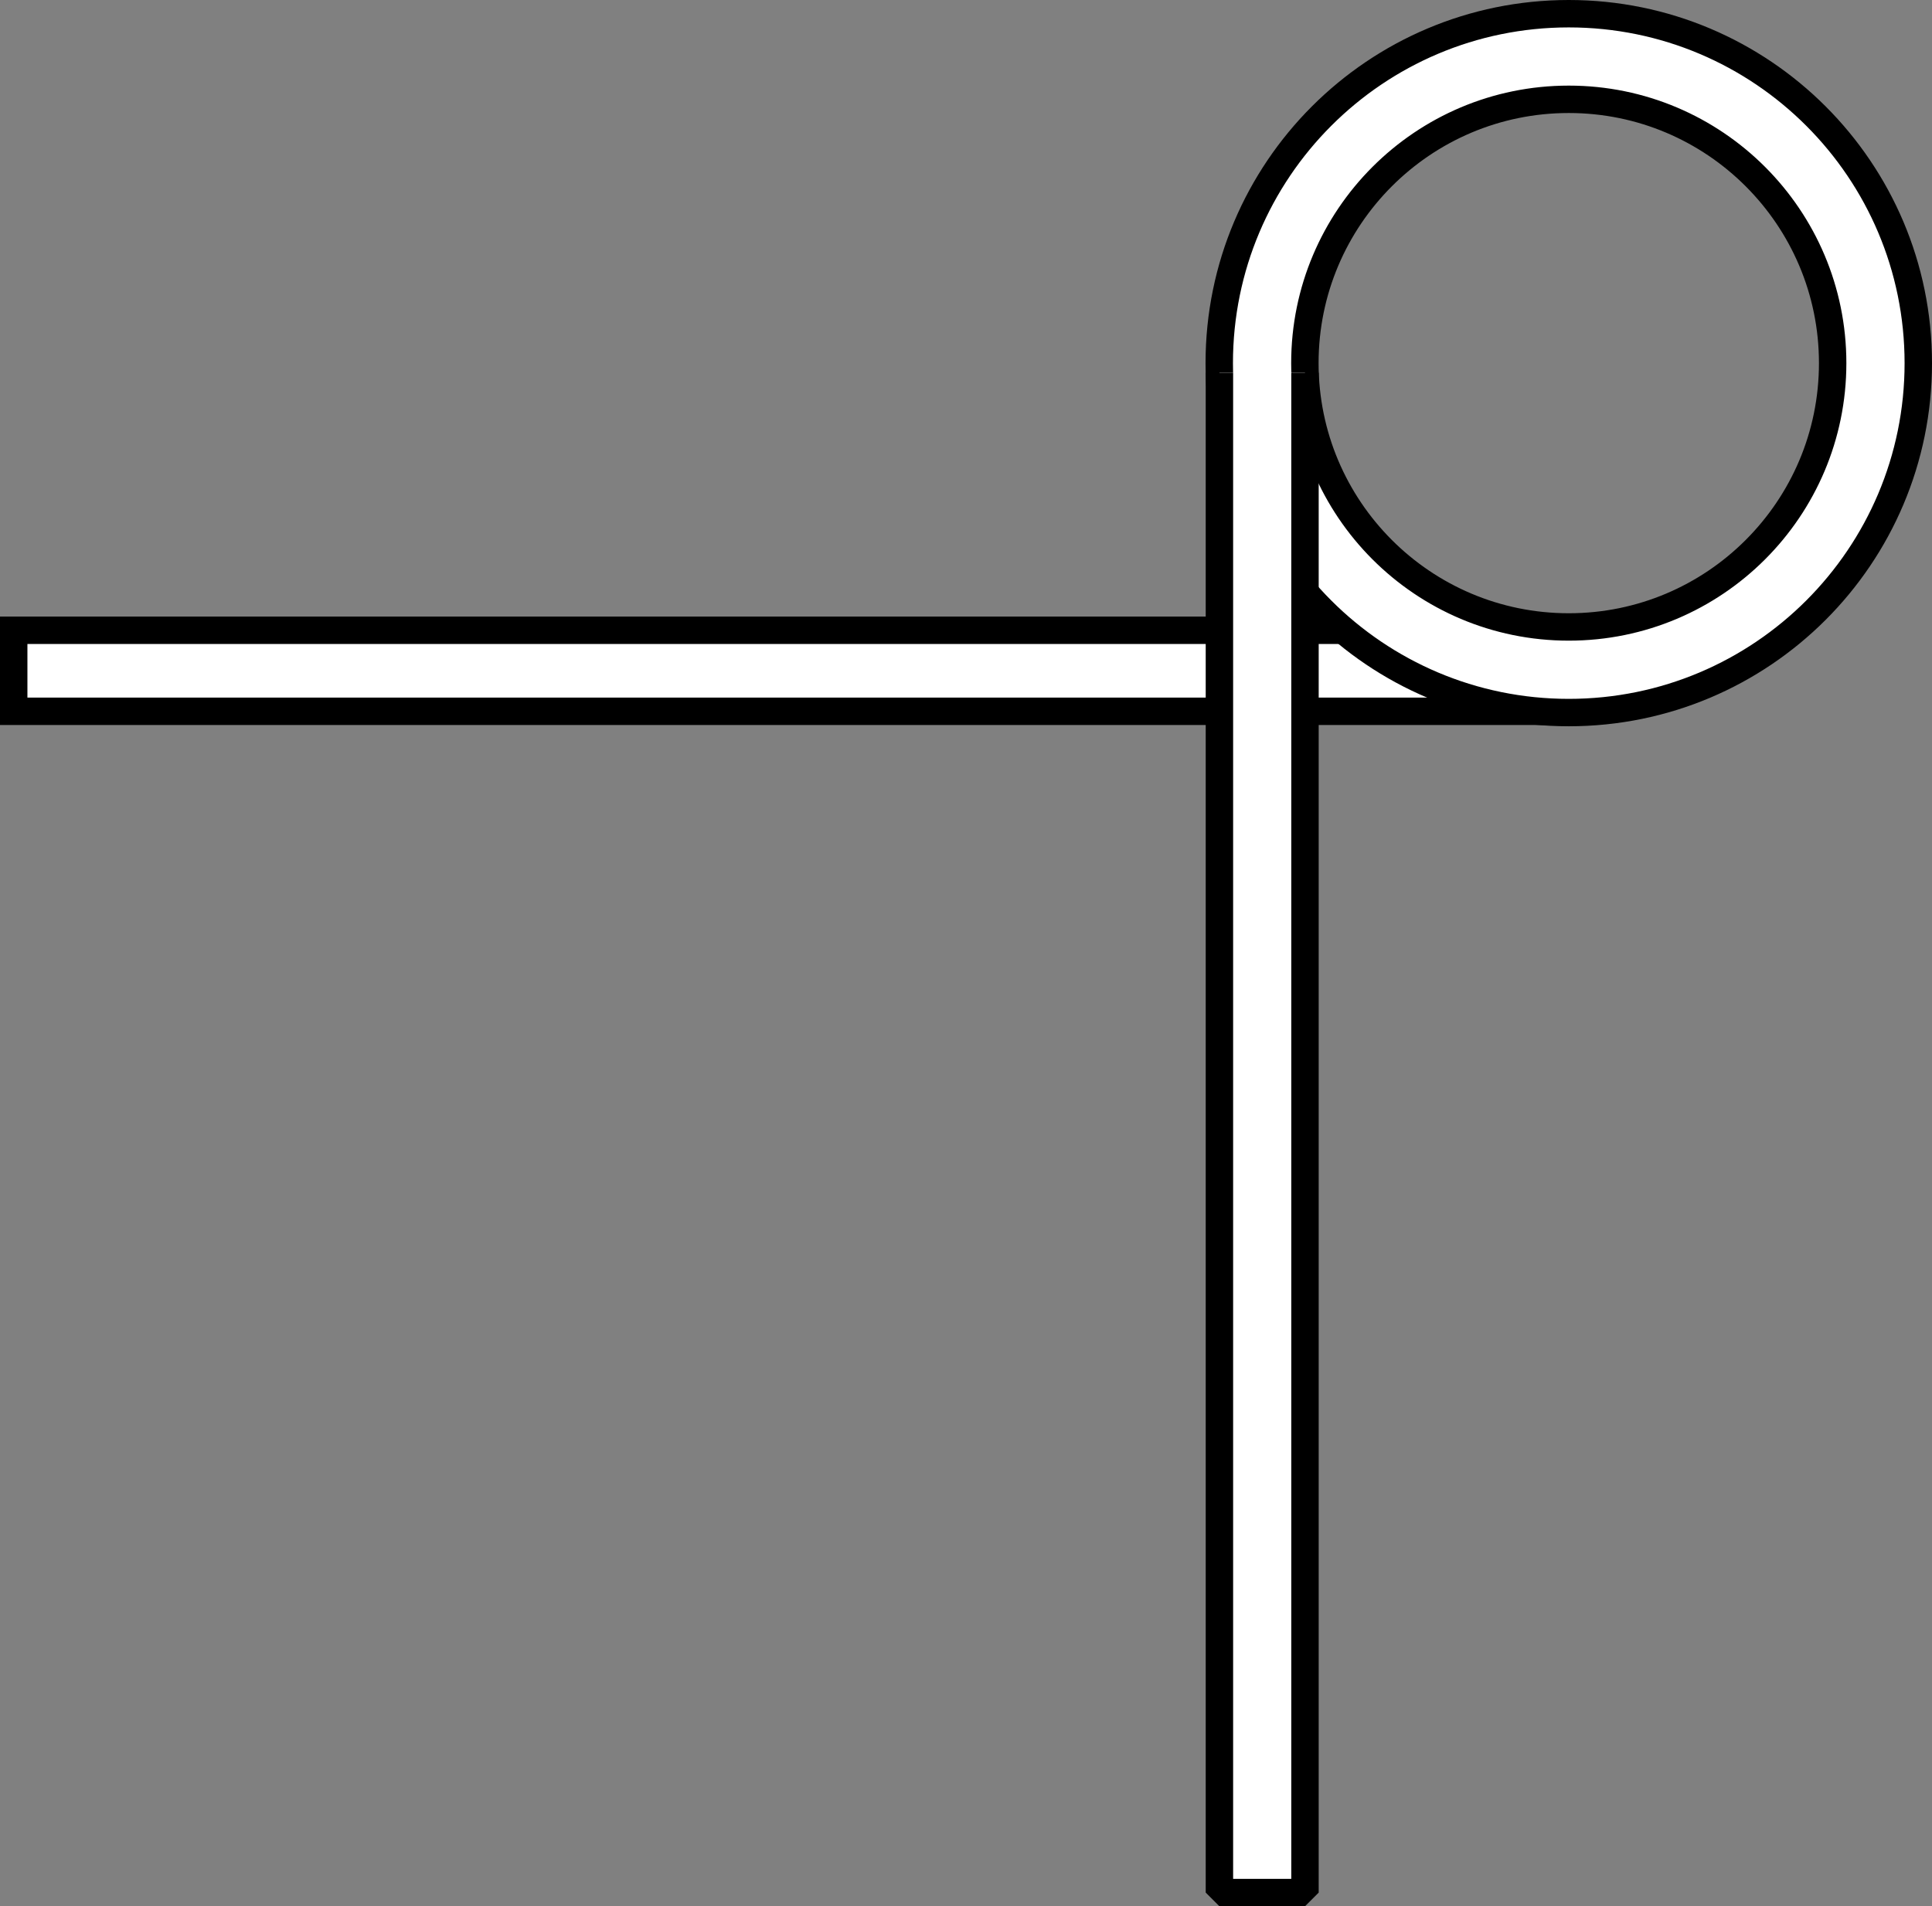
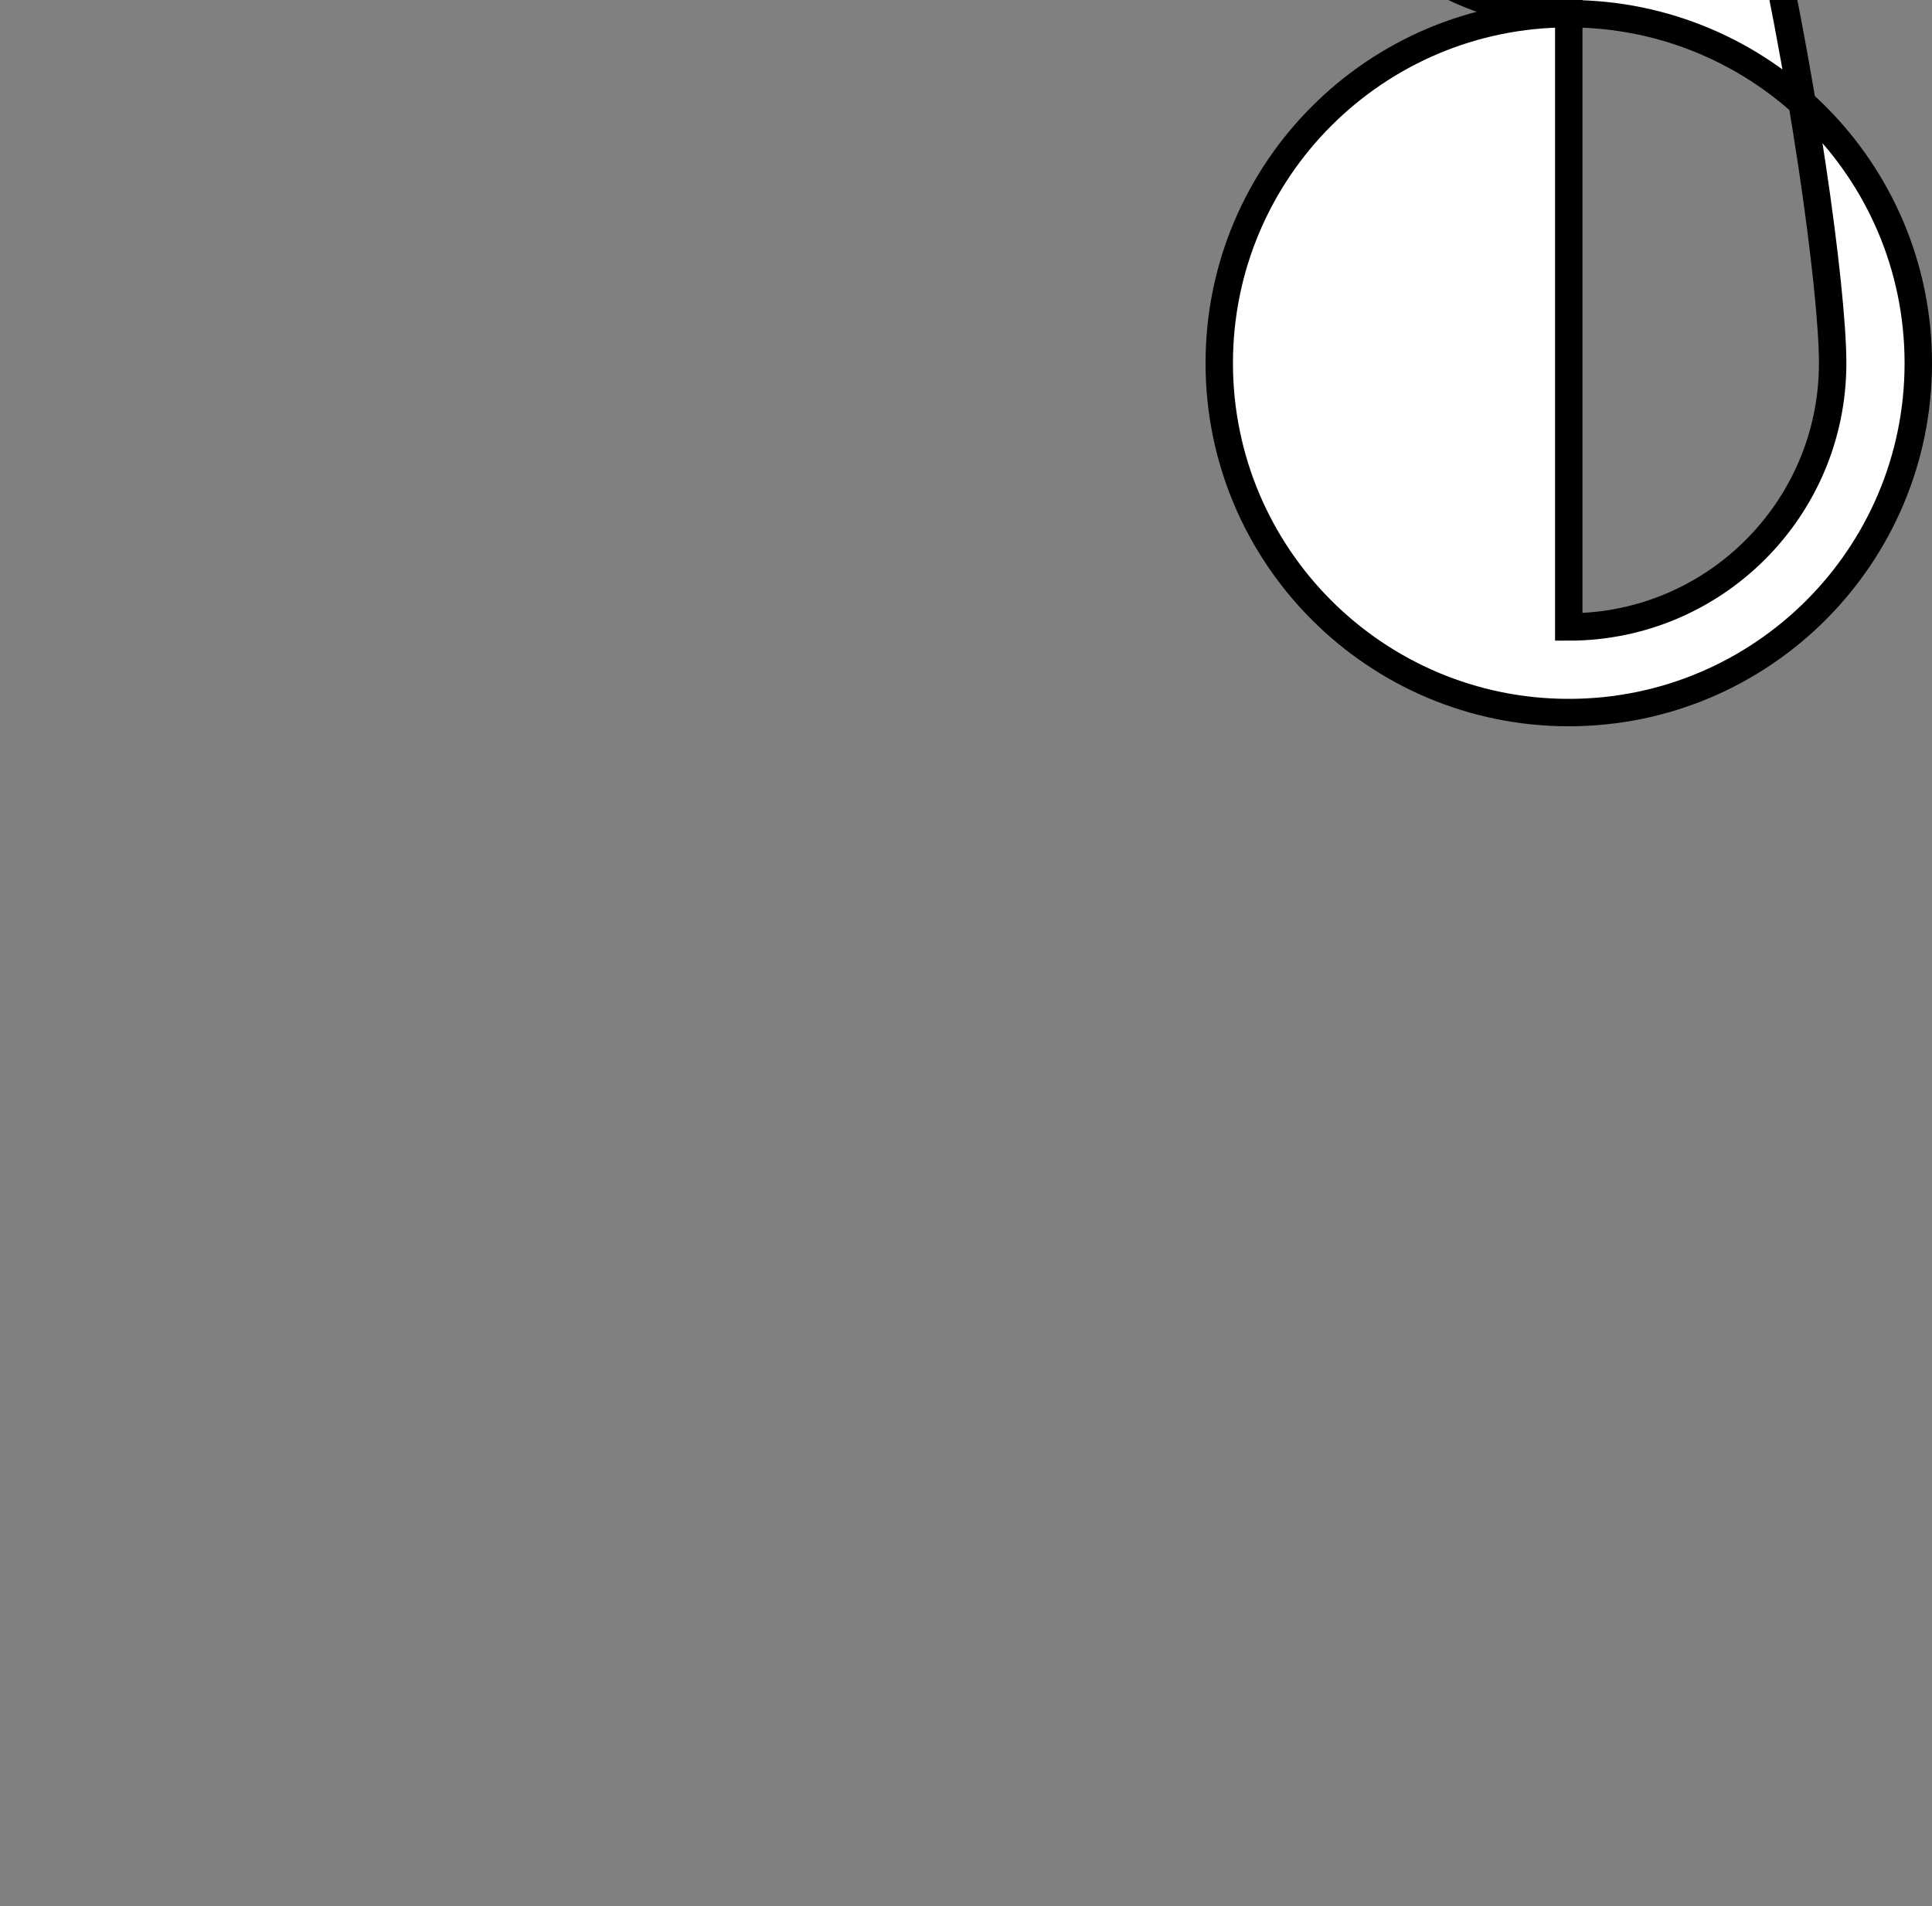
<svg xmlns="http://www.w3.org/2000/svg" version="1.1" id="image_1_" x="0px" y="0px" width="56.381px" height="55.645px" viewBox="0 0 56.381 55.645" enable-background="new 0 0 56.381 55.645" xml:space="preserve">
  <rect x="0" y="0" width="56.381" height="55.645" fill="#808080" stroke="none" />
-   <polyline fill="#FFFFFF" stroke="#000000" stroke-width="0.8" points="39.263,18.398 0.4,18.398 0.4,20.763 45.863,20.763 " />
-   <path fill="#FFFFFF" stroke="#000000" stroke-width="0.8" stroke-miterlimit="10" d="M45.781,0.4c-5.633,0-10.2,4.567-10.2,10.2  s4.567,10.2,10.2,10.2s10.2-4.567,10.2-10.2S51.414,0.4,45.781,0.4z M45.781,18.301c-4.253,0-7.701-3.448-7.701-7.701  s3.448-7.701,7.701-7.701S53.482,6.347,53.482,10.6S50.034,18.301,45.781,18.301z" />
-   <polyline fill="#FFFFFF" stroke="#000000" stroke-width="0.8" stroke-miterlimit="1" points="38.083,10.88 38.083,55.245   35.586,55.245 35.586,10.88 " />
+   <path fill="#FFFFFF" stroke="#000000" stroke-width="0.8" stroke-miterlimit="10" d="M45.781,0.4c-5.633,0-10.2,4.567-10.2,10.2  s4.567,10.2,10.2,10.2s10.2-4.567,10.2-10.2S51.414,0.4,45.781,0.4z c-4.253,0-7.701-3.448-7.701-7.701  s3.448-7.701,7.701-7.701S53.482,6.347,53.482,10.6S50.034,18.301,45.781,18.301z" />
</svg>